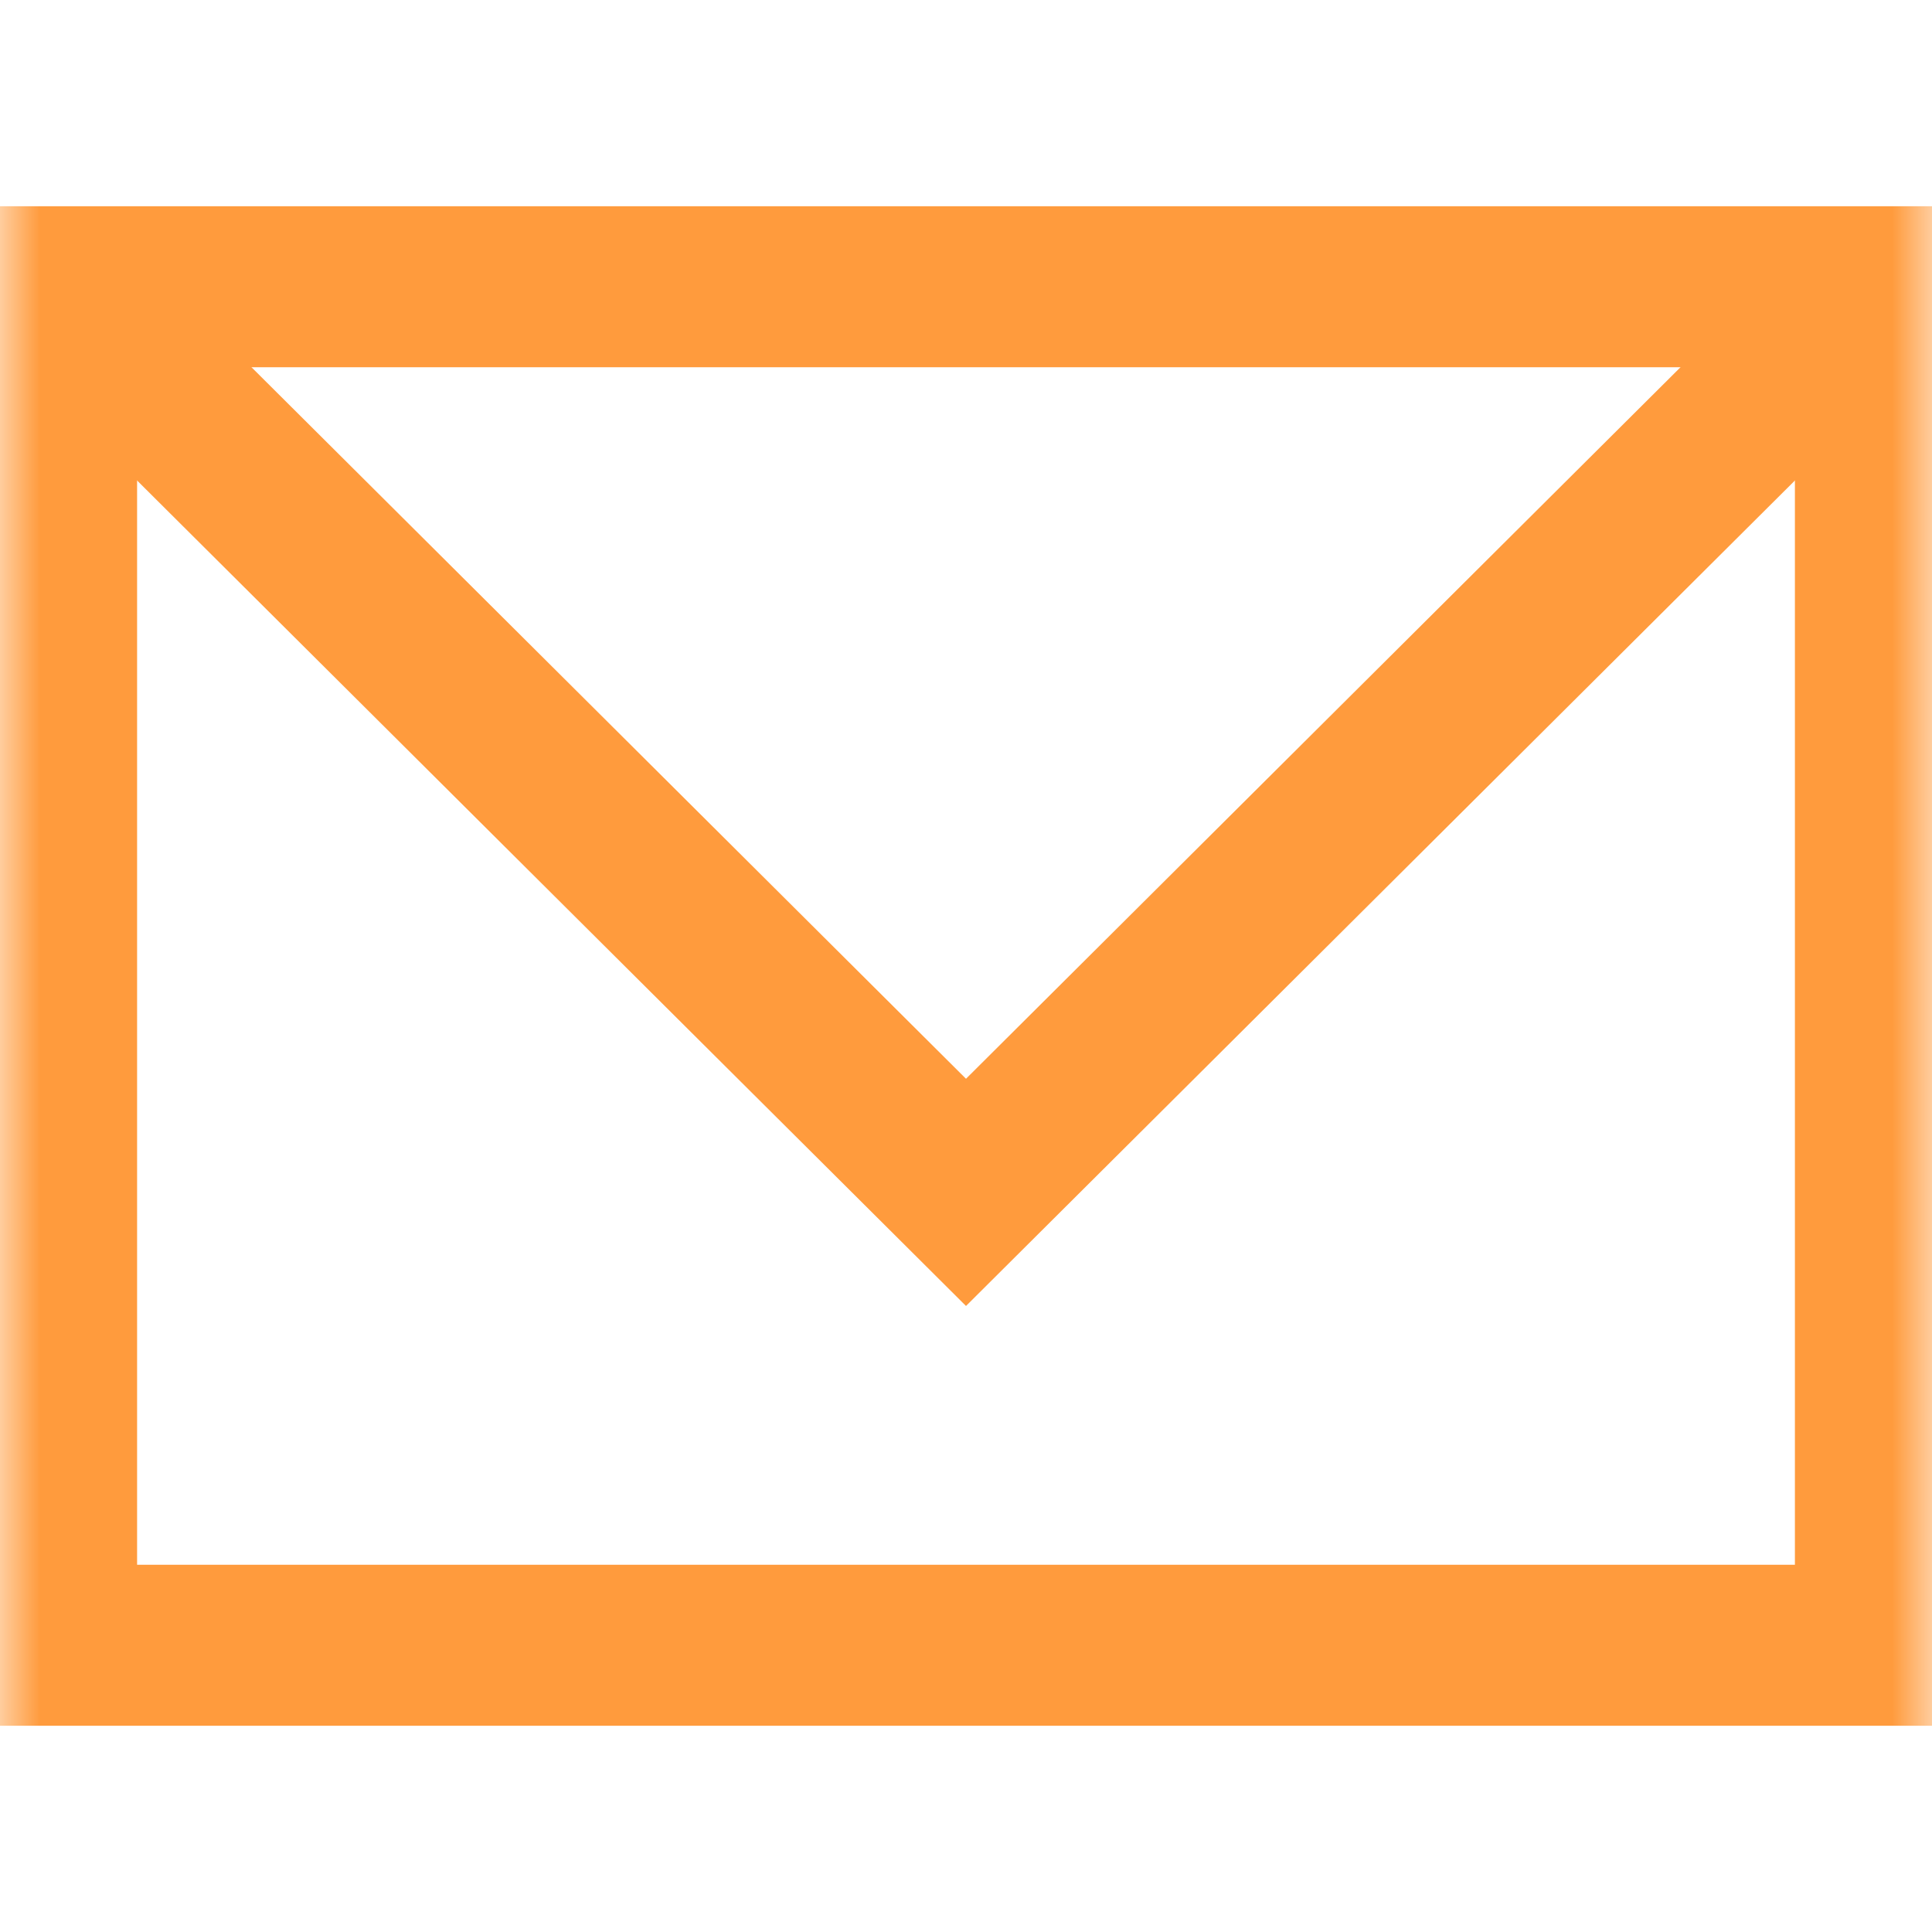
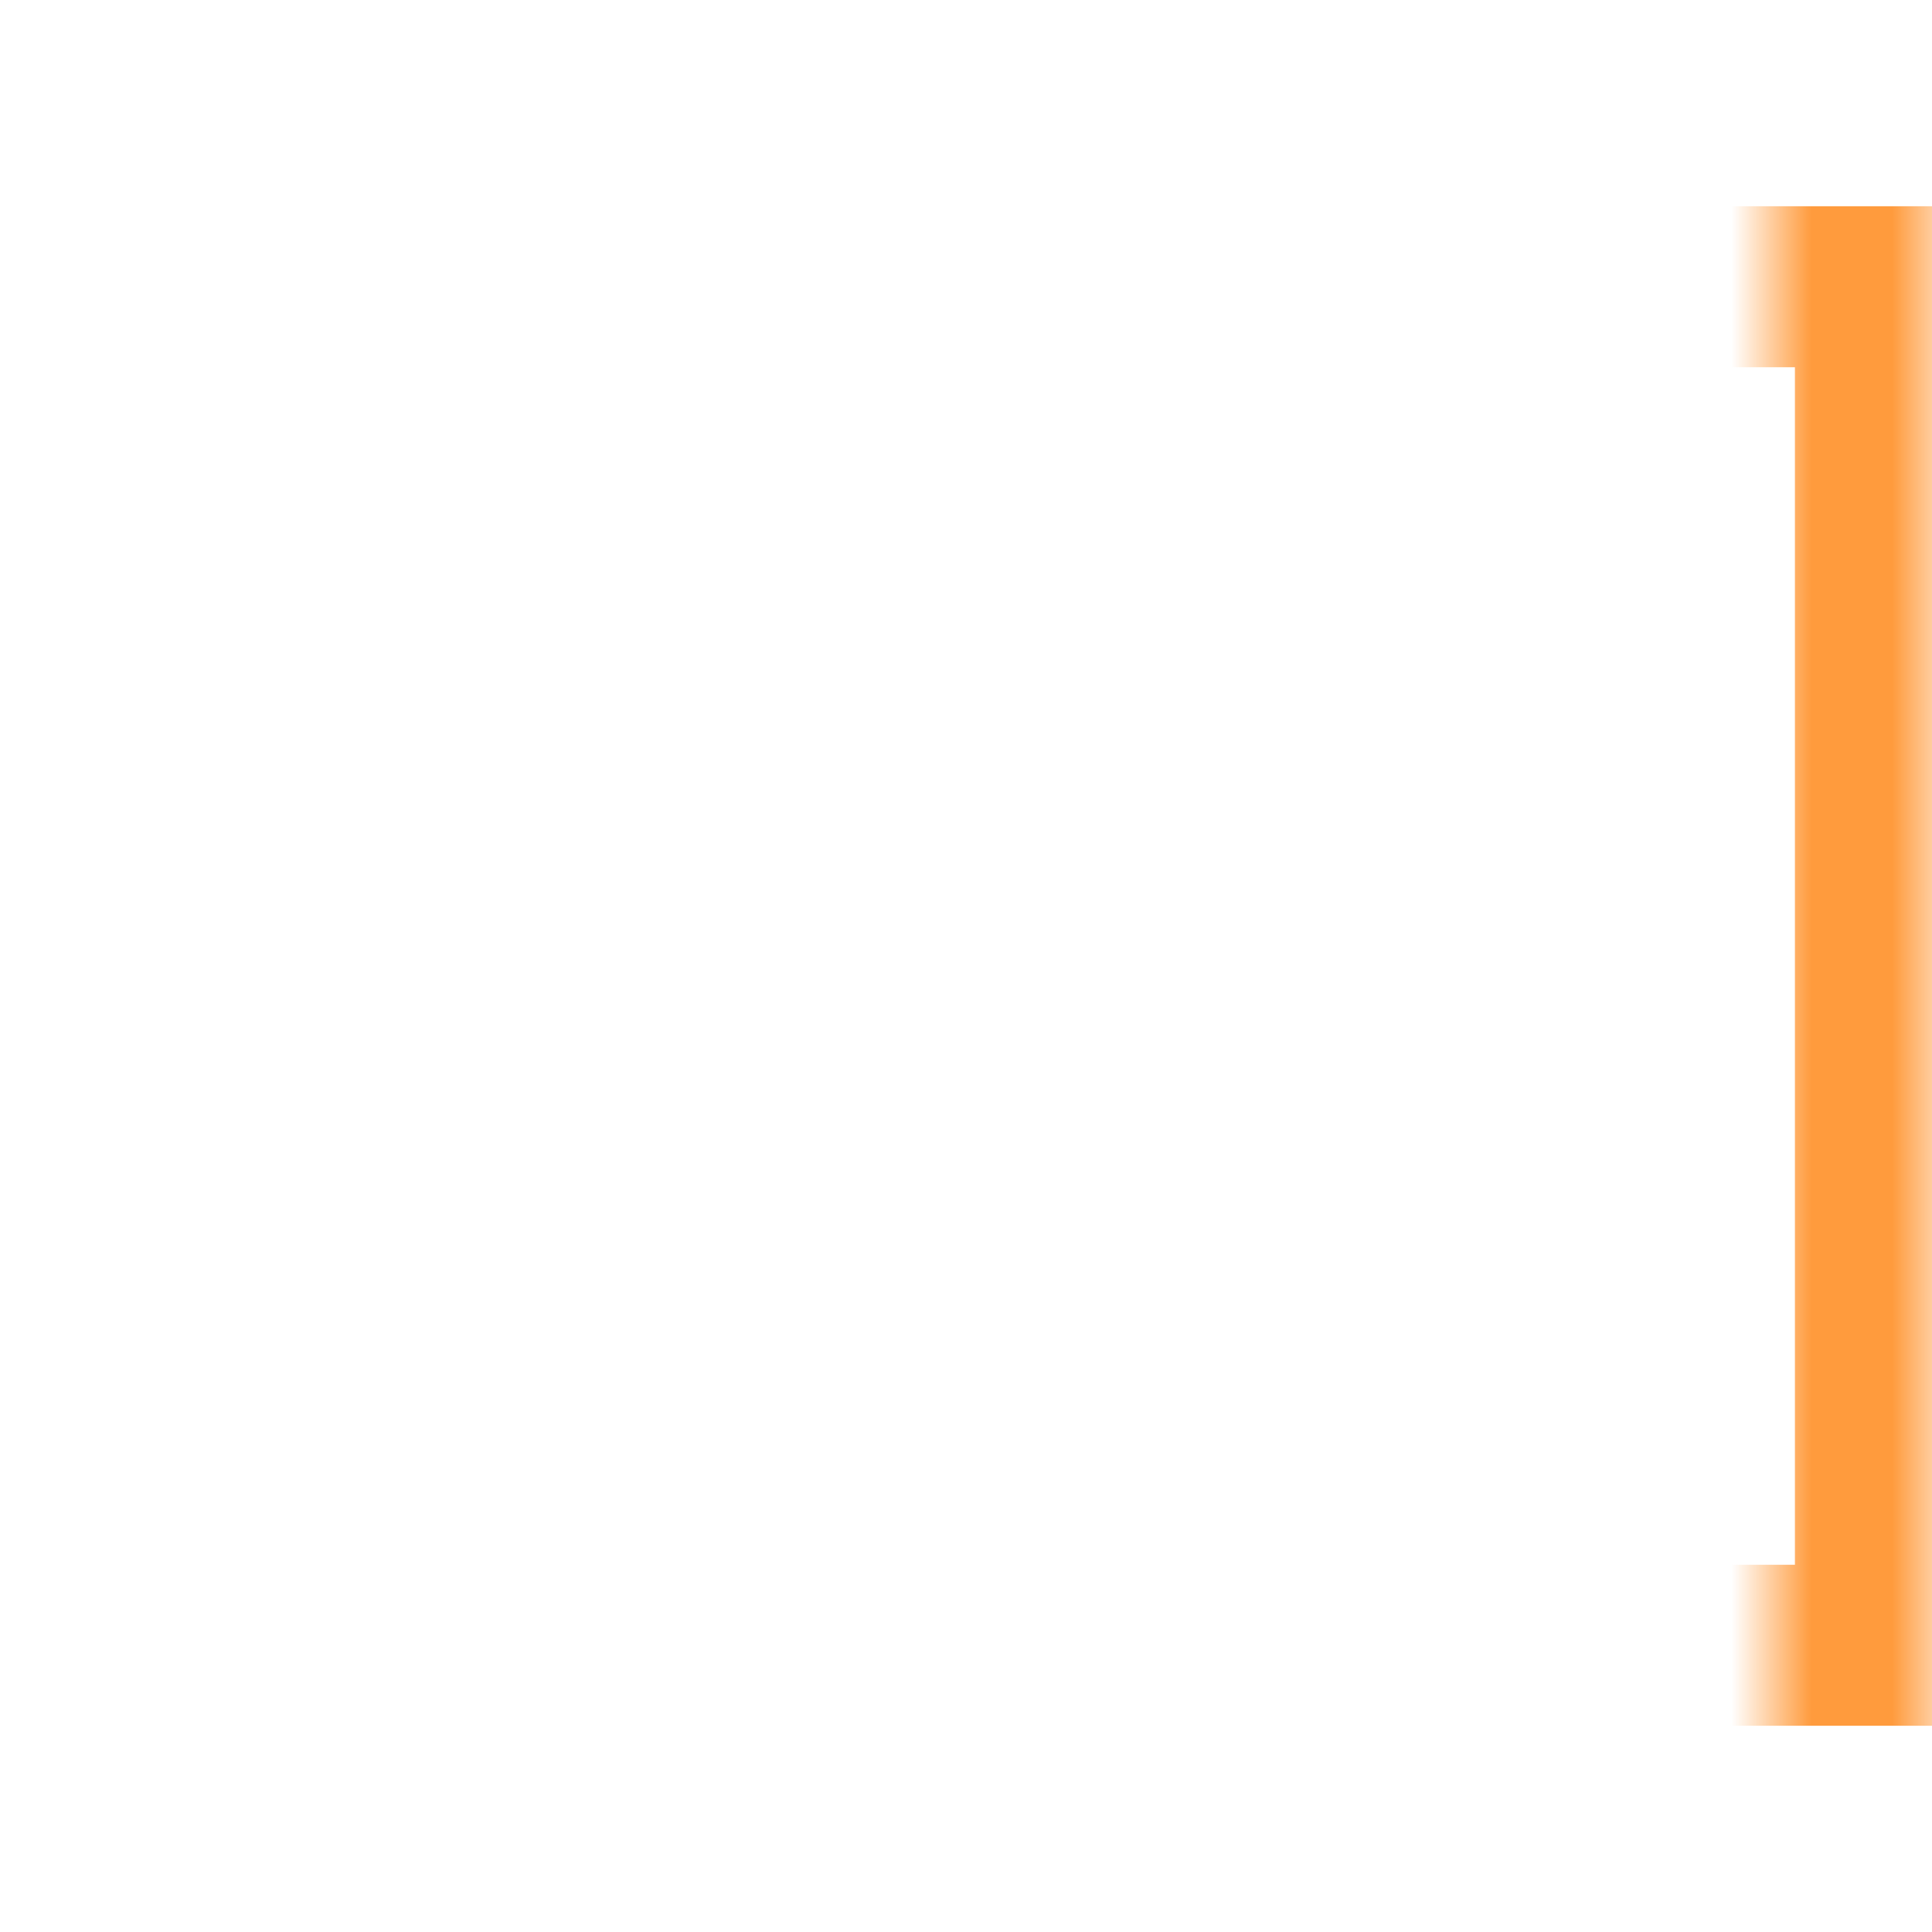
<svg xmlns="http://www.w3.org/2000/svg" width="24" height="24" viewBox="0 0 24 24" fill="none">
  <g id="g267">
    <g id="g269">
      <g id="Clip path group">
        <mask id="mask0_430_3298" style="mask-type:luminance" maskUnits="userSpaceOnUse" x="0" y="0" width="24" height="24">
          <g id="clipPath275">
-             <path id="path273" d="M23 23V1H1V23H23Z" fill="white" stroke="white" stroke-width="2" />
+             <path id="path273" d="M23 23V1H1H23Z" fill="white" stroke="white" stroke-width="2" />
          </g>
        </mask>
        <g mask="url(#mask0_430_3298)">
          <g id="g271">
            <path id="path277" d="M23.297 20.438H0.703V3.562H23.297V20.438Z" stroke="#FF9B3D" stroke-width="2" stroke-miterlimit="10" />
            <g id="g279">
-               <path id="path281" d="M0.703 3.562L12 14.812L23.297 3.562" stroke="#FF9B3D" stroke-width="2" stroke-miterlimit="10" />
-             </g>
+               </g>
          </g>
        </g>
      </g>
    </g>
  </g>
</svg>